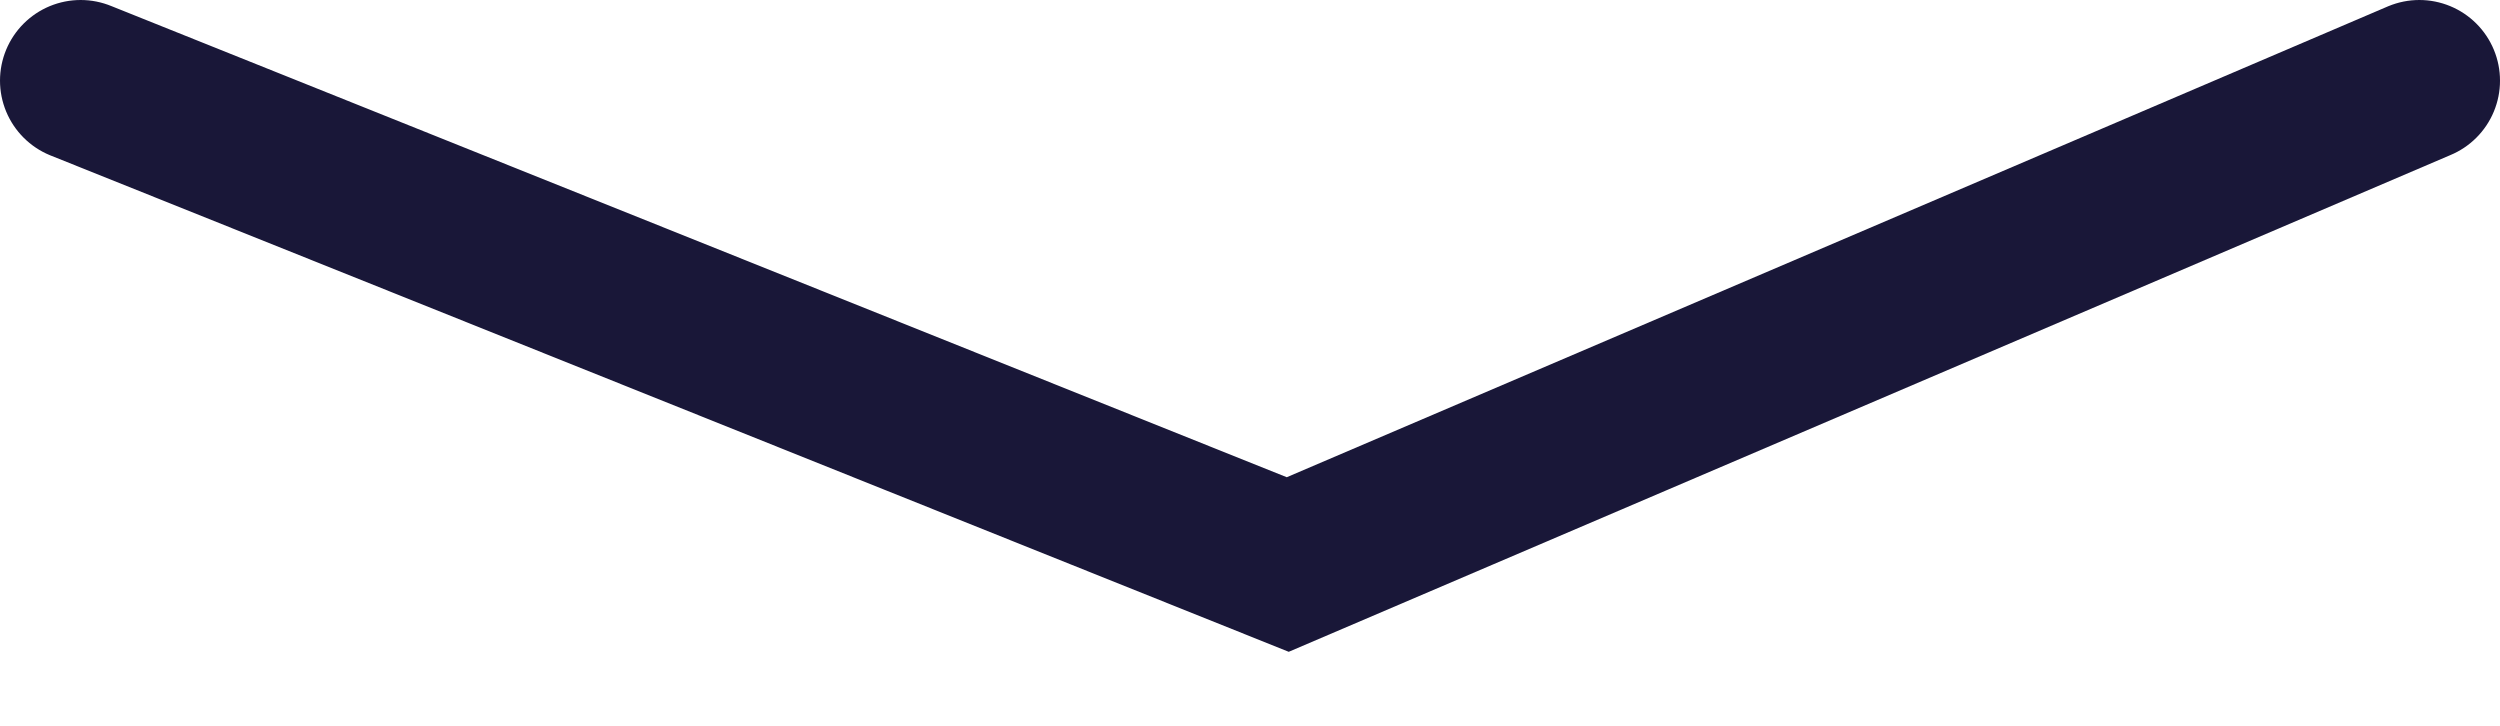
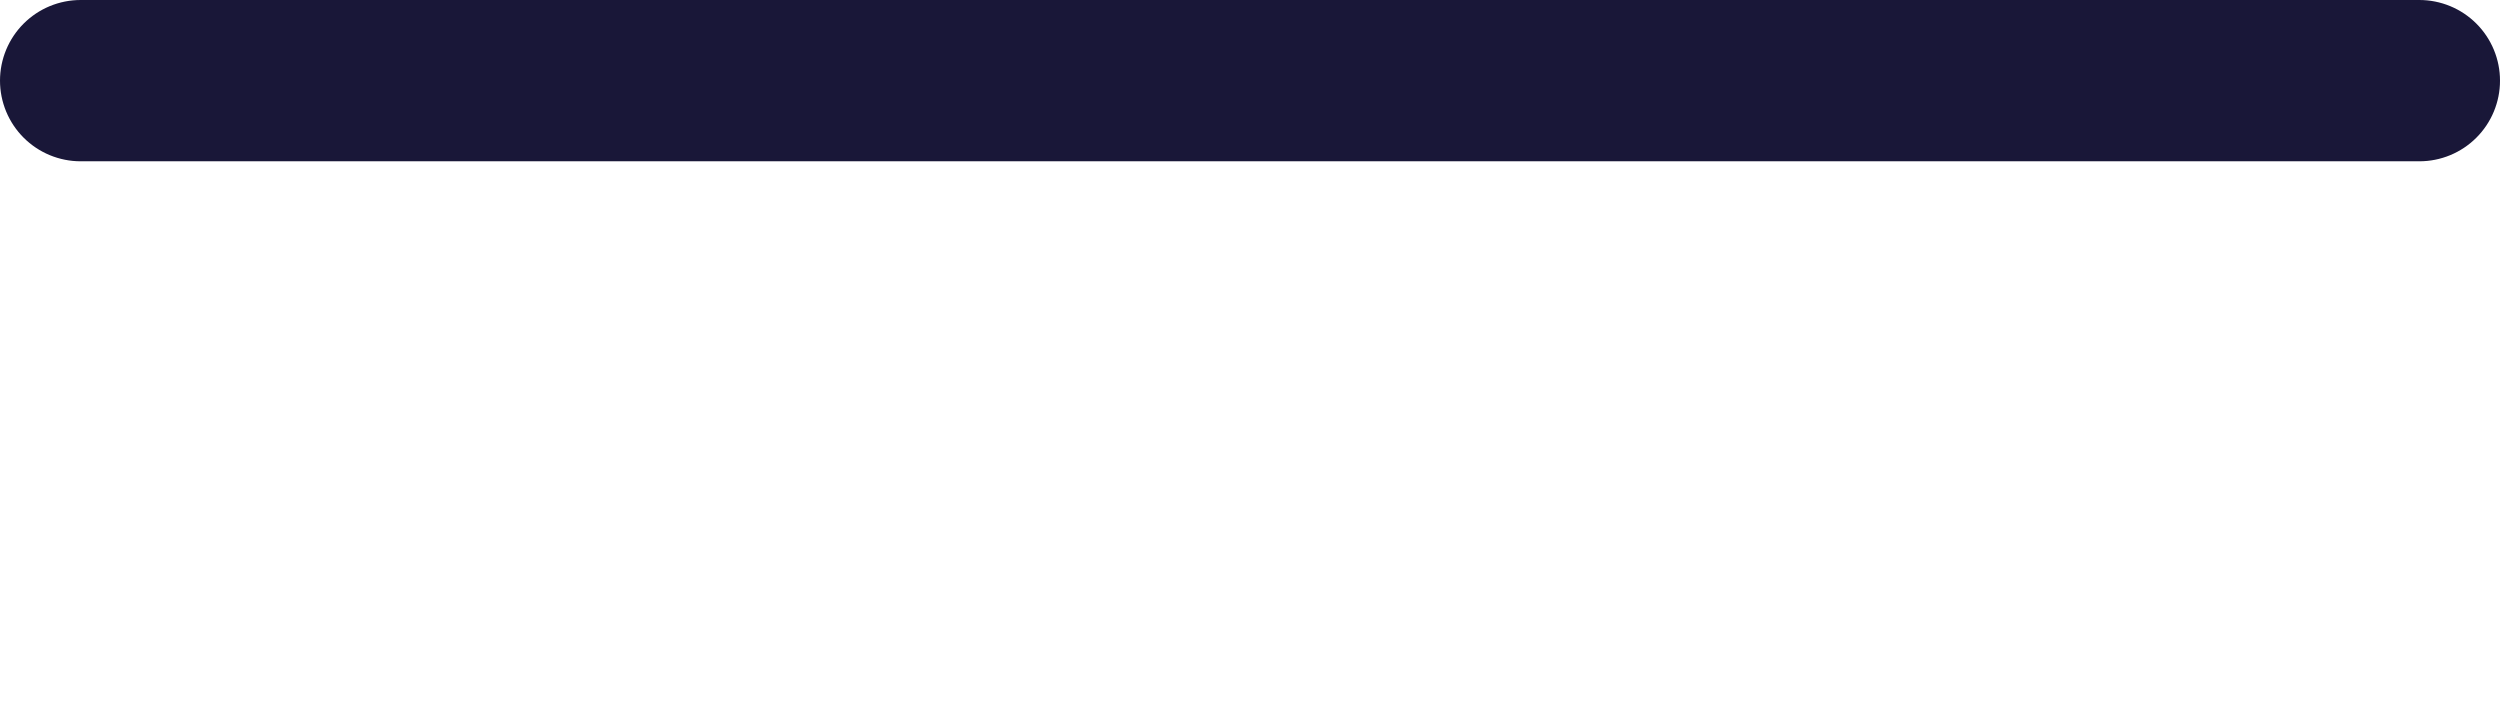
<svg xmlns="http://www.w3.org/2000/svg" width="31" height="9" viewBox="0 0 31 9">
  <title>arrowIcon</title>
-   <path d="M1 1l14.968 6L30 1" stroke-width="2" stroke="#191738" fill="none" stroke-linecap="round" />
+   <path d="M1 1L30 1" stroke-width="2" stroke="#191738" fill="none" stroke-linecap="round" />
</svg>